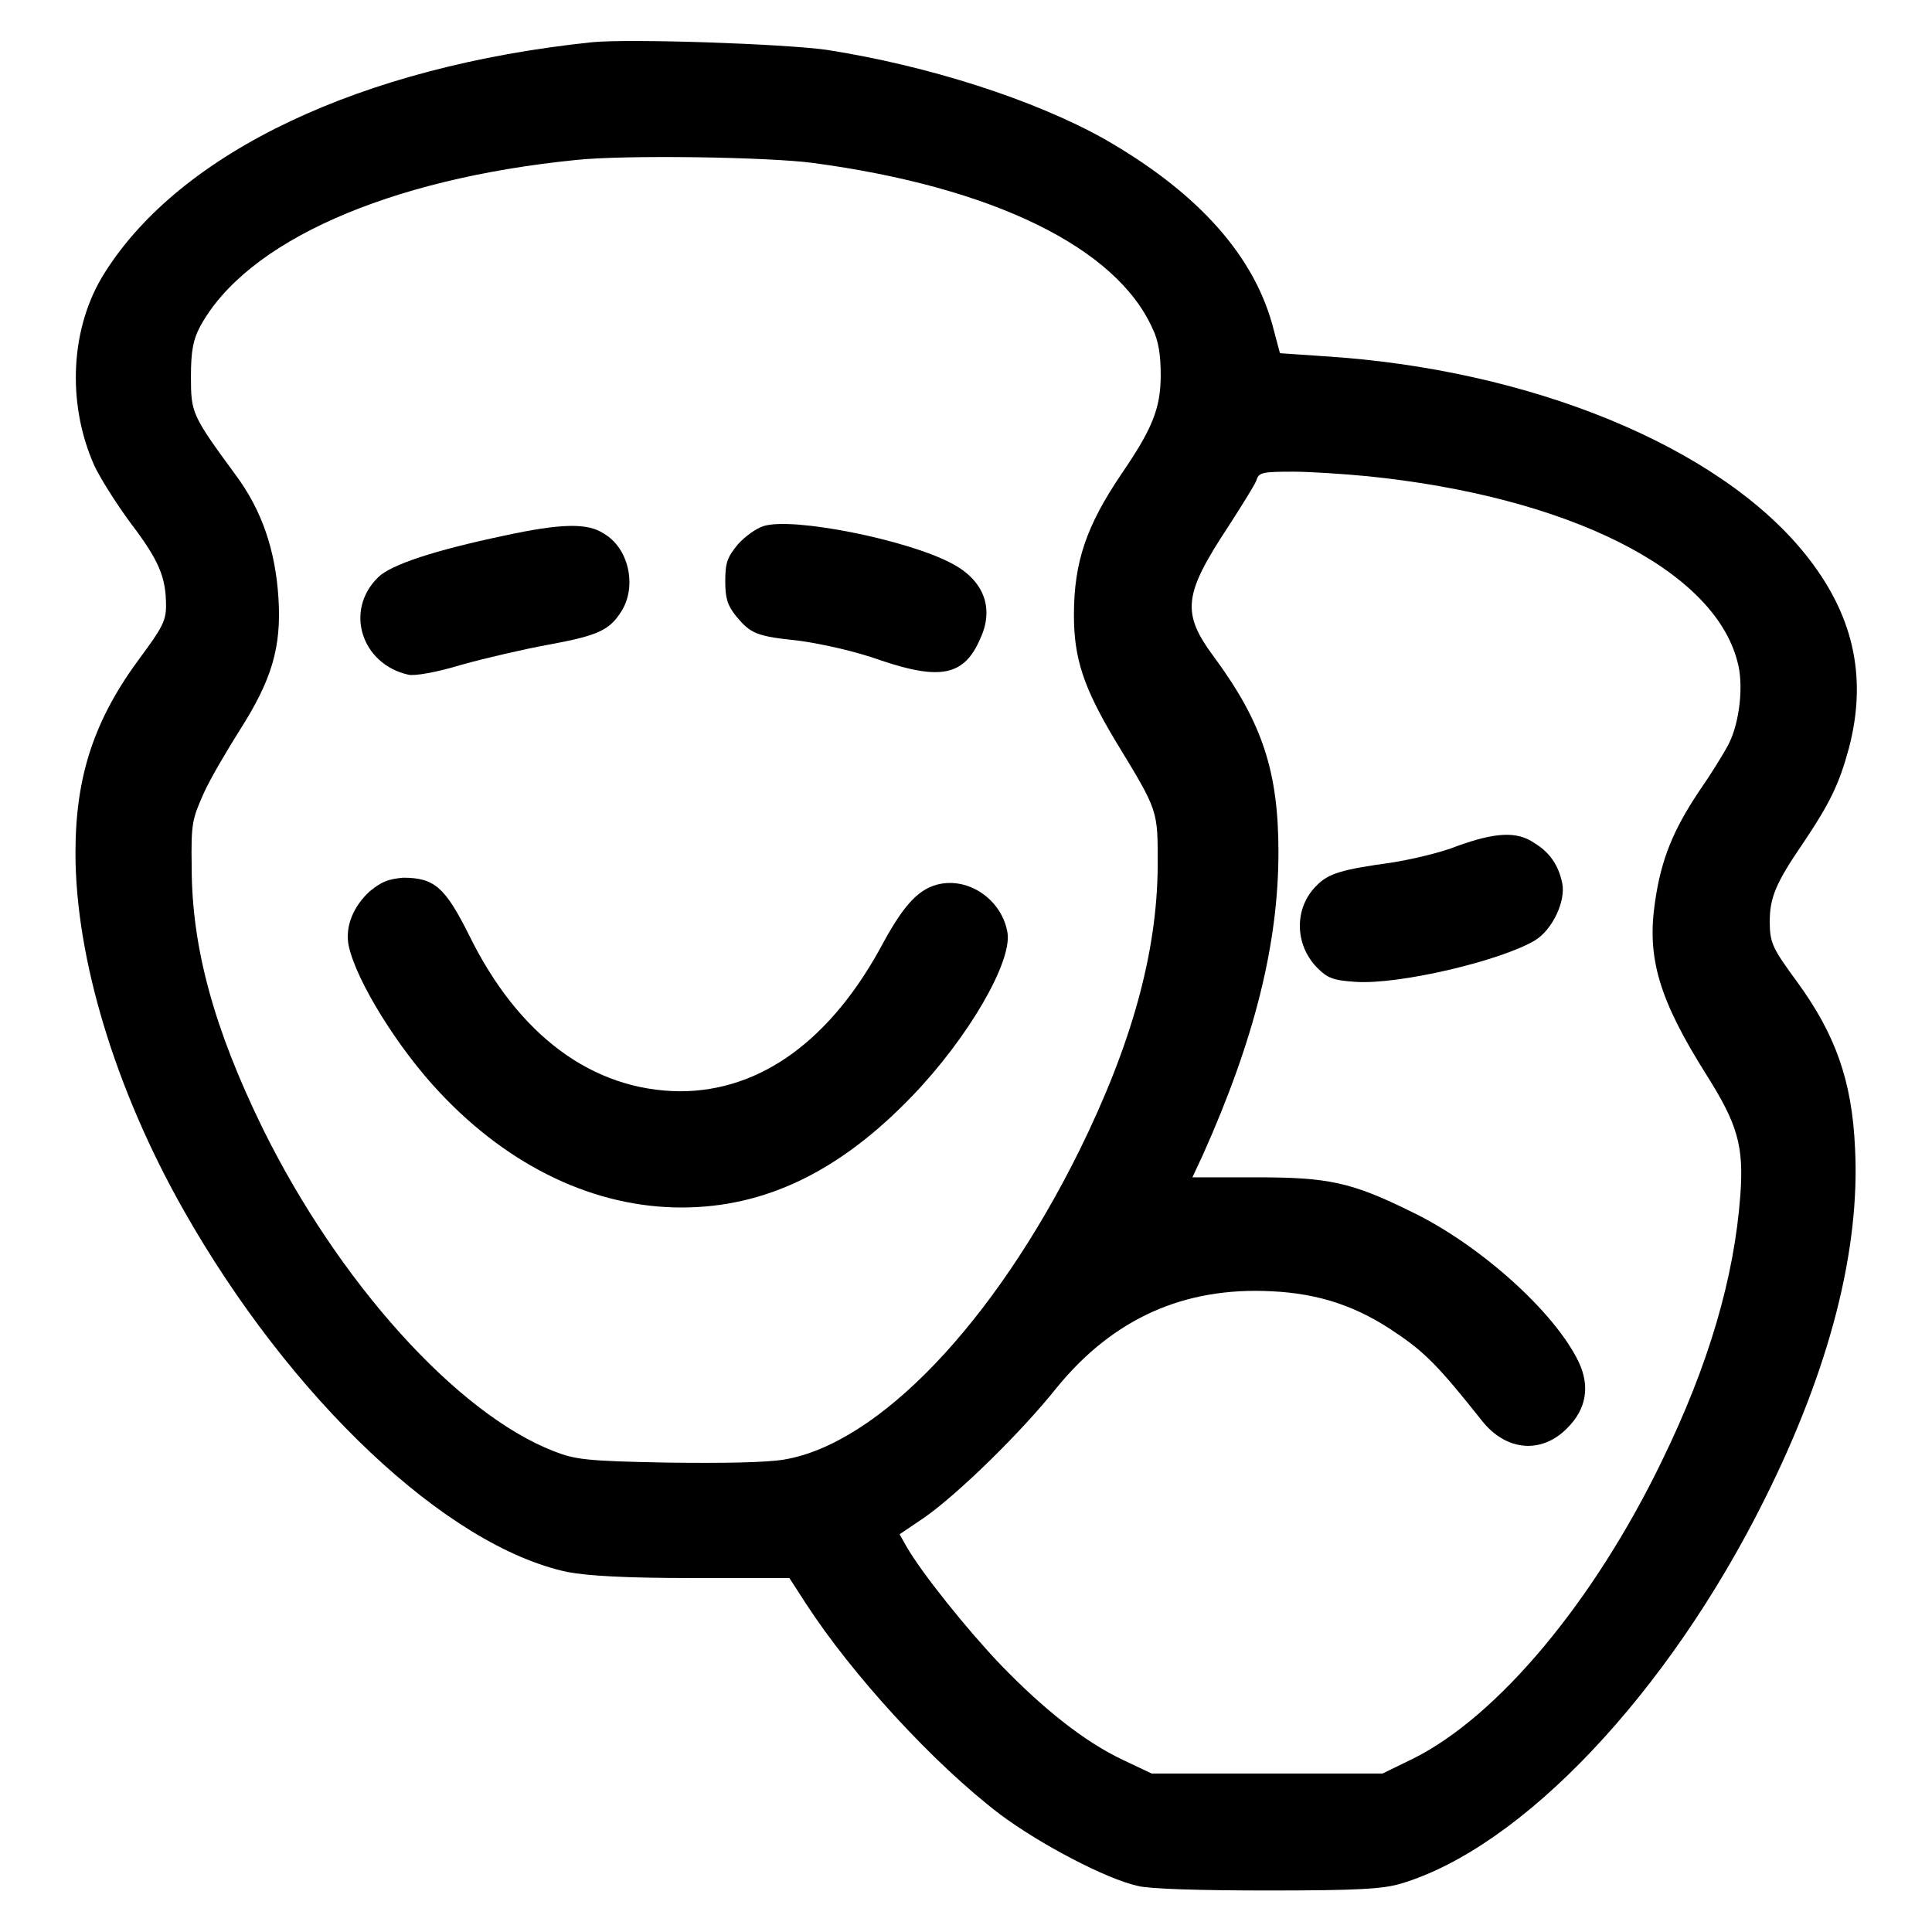
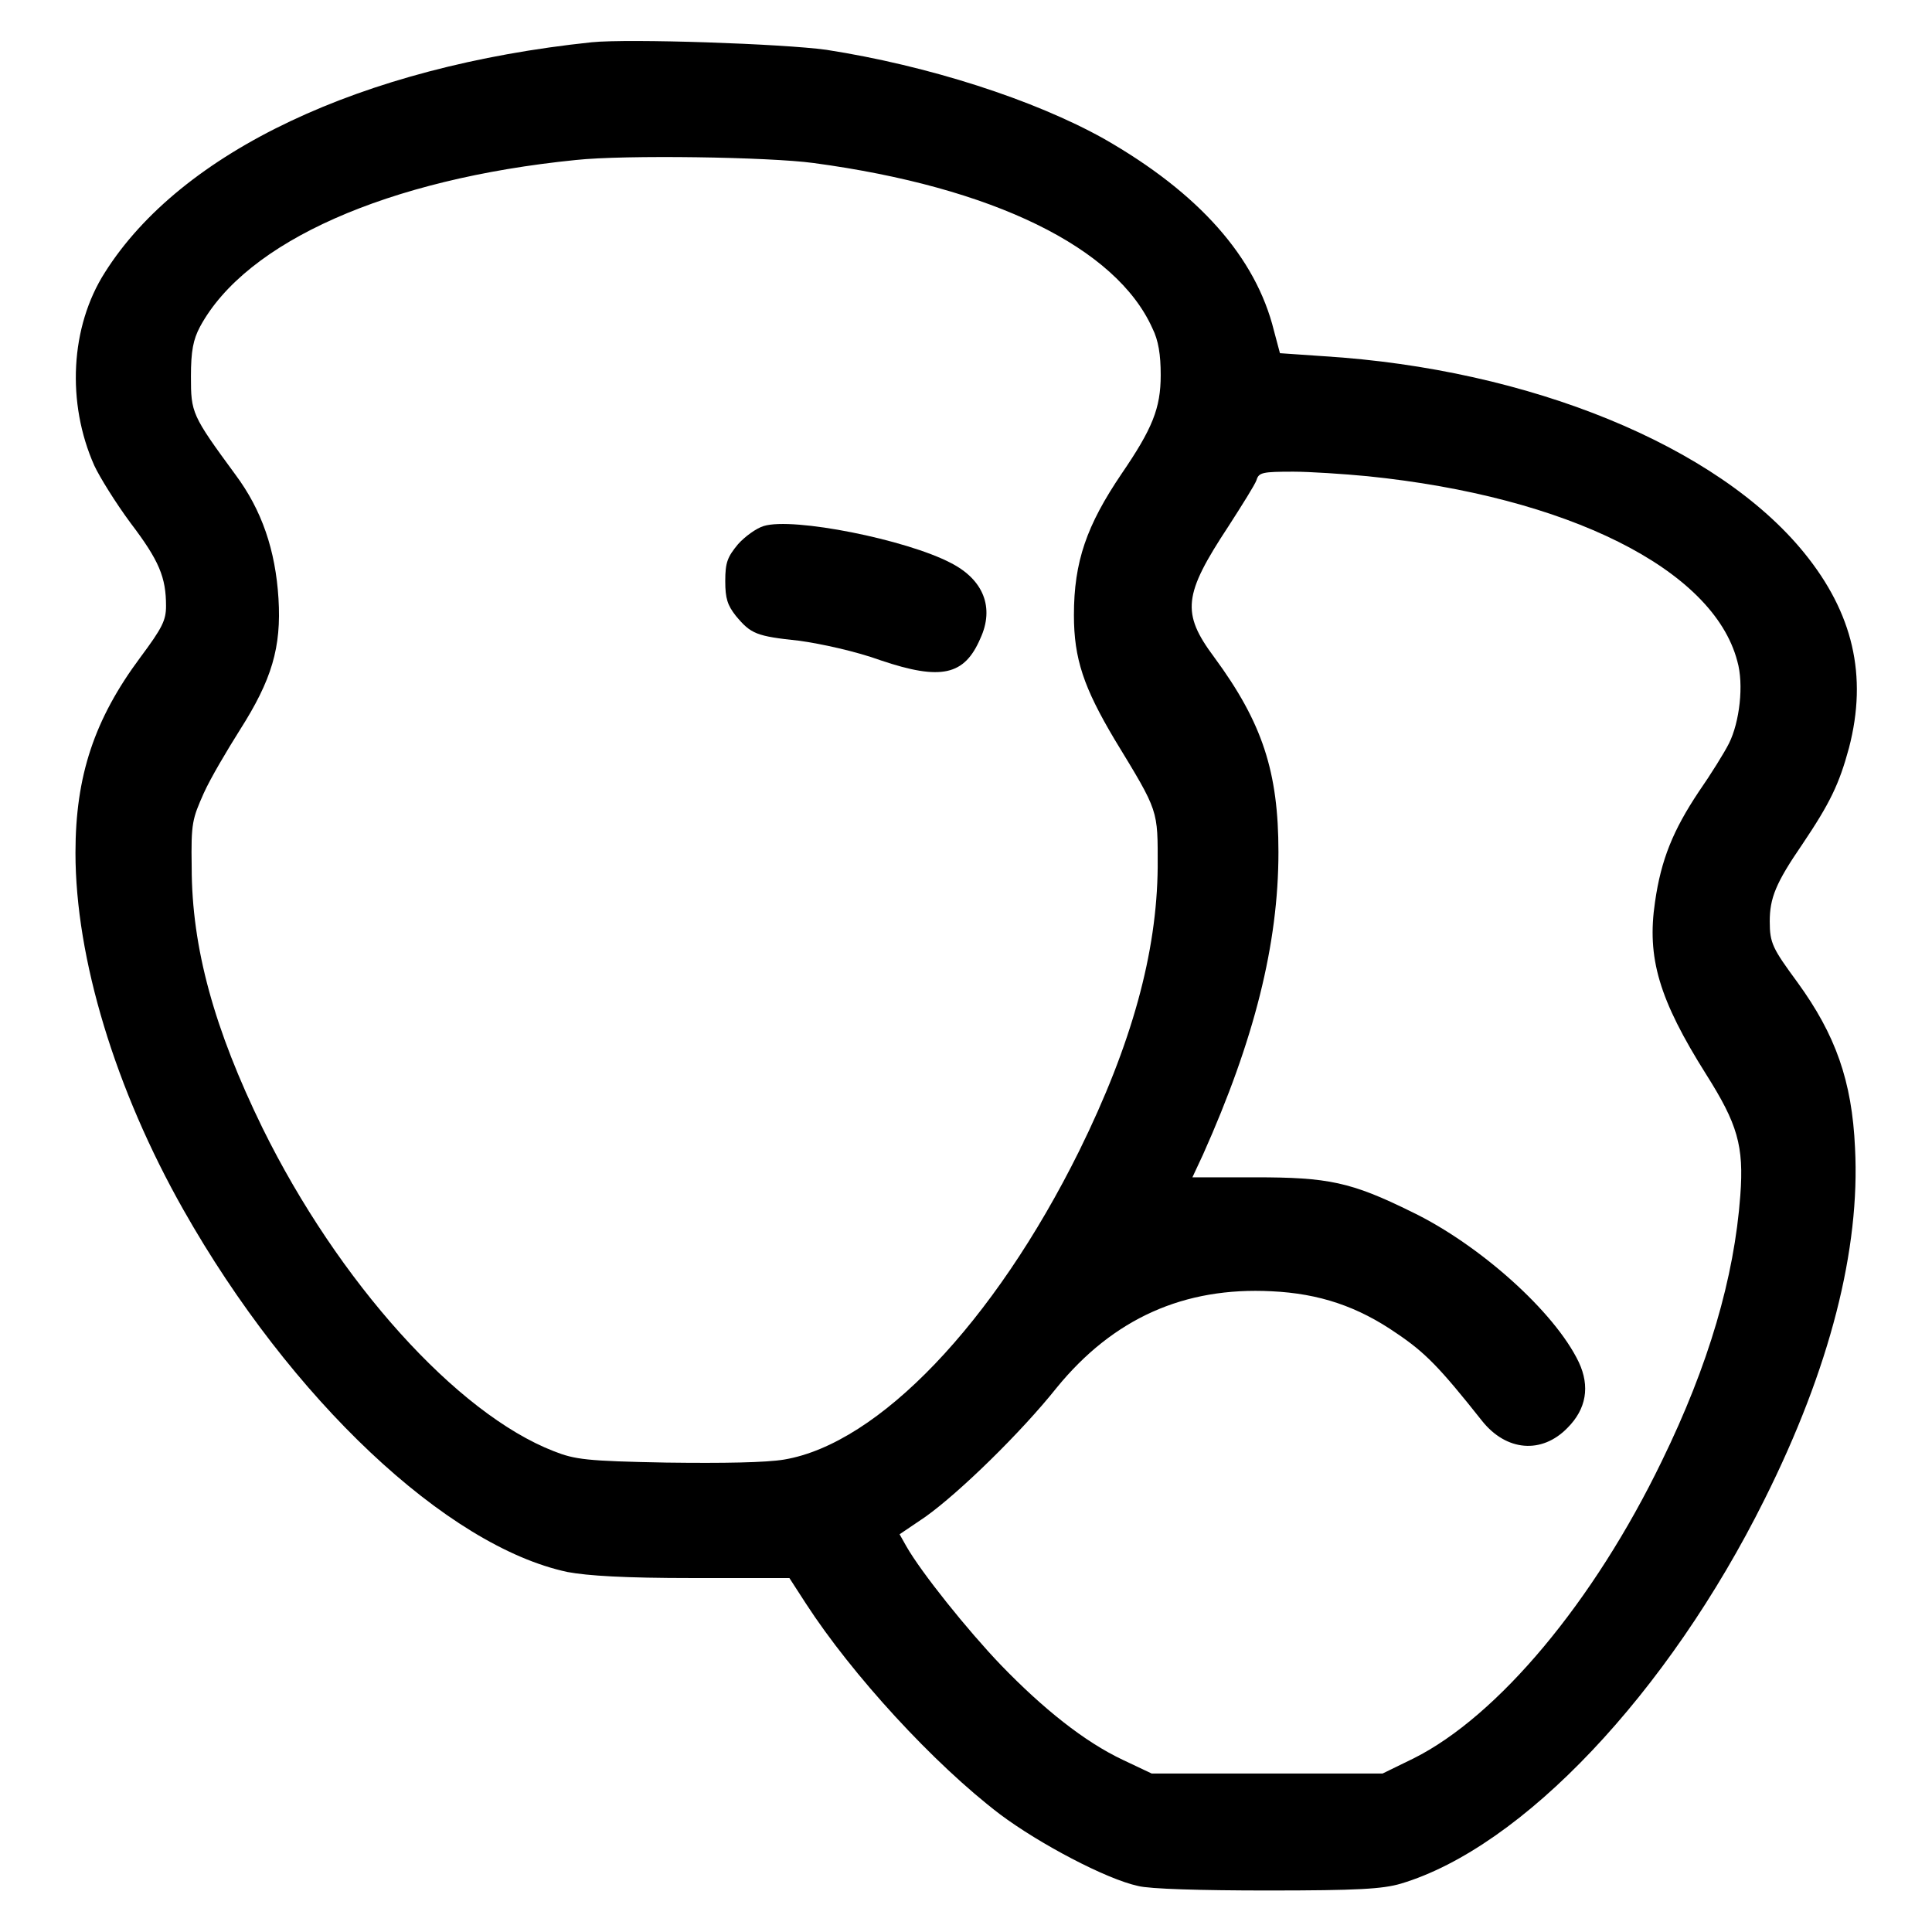
<svg xmlns="http://www.w3.org/2000/svg" version="1.1" x="0px" y="0px" viewBox="0 0 256 256" enable-background="new 0 0 256 256" xml:space="preserve">
  <g>
    <g>
      <g>
        <path fill="#000000" d="M78.4,5.6C47.9,8.8,24,20.1,13.9,36.1c-4.6,7.2-5.1,17.3-1.4,25.6c0.7,1.5,2.8,4.9,4.8,7.6c3.8,5,4.7,7.2,4.7,11c0,1.9-0.5,2.9-3.4,6.8C12.5,95.3,10,102.8,10,113c0,14,5.3,31.4,14.3,47.3c14.2,25.1,34.9,44.6,50.9,48c2.7,0.5,7.5,0.8,16.6,0.8h12.8l2.2,3.4c6.1,9.4,16.9,21.2,25.7,27.9c5.2,3.9,14.1,8.6,18.3,9.5c1.5,0.4,8.4,0.6,17.2,0.6c11.9,0,15.2-0.2,17.6-0.9c16.1-4.8,35.4-25.2,48.2-50.9c8.7-17.4,12.7-33.2,12-46.6c-0.4-8.9-2.6-15-7.6-21.9c-3.3-4.5-3.7-5.2-3.7-8.1c0-3.1,0.8-5.1,4.3-10.2c3.7-5.5,4.9-8,6.2-12.8c2.5-9.6,0.5-17.9-5.9-25.8c-11.5-14.2-36.4-24.4-63.7-26.1l-5.8-0.4l-0.8-3c-2.4-9.7-9.9-18.2-22.5-25.4C137,13.2,123,8.7,109.5,6.6C103.7,5.8,83.4,5.1,78.4,5.6z M107.8,21.6c23.8,3.2,40.1,11.2,44.9,21.9c0.8,1.6,1.1,3.5,1.1,6.2c0,4.4-1.1,7.1-5.2,13.1c-4.6,6.8-6.3,11.6-6.3,18.7c0,5.8,1.3,9.6,5.4,16.5c5.9,9.7,5.7,9.2,5.7,16.9c-0.1,11.3-3.4,23.4-10.4,37.6c-11.3,22.8-26.6,38.8-39.1,40.9c-2.4,0.4-8,0.5-15.6,0.4c-10.6-0.2-12.1-0.4-14.9-1.5c-12.9-5-28.6-22.5-38.6-42.8c-6.4-13.1-9.4-23.9-9.4-34.6c-0.1-5.9,0.1-6.4,1.6-9.8c0.9-2,3.1-5.7,4.8-8.4c4.2-6.6,5.5-10.9,5.1-17.4c-0.4-6.4-2.2-11.7-5.7-16.4c-5.8-7.9-5.9-8.2-5.9-13c0-3.4,0.3-4.9,1.2-6.6c6.1-11.3,24.9-19.6,49.8-22.1C82.8,20.5,101.9,20.8,107.8,21.6z M181.2,63.1c26.5,2.7,45.8,12.3,49,24.5c0.9,3.1,0.3,8.1-1.1,10.9c-0.6,1.2-2.4,4.1-4,6.4c-3.4,5.1-5,9-5.8,14.6c-1.1,7.4,0.5,12.9,6.8,22.9c4.1,6.5,5,9.4,4.5,16c-0.8,10.9-4.2,22.5-10.4,35.2c-9,18.6-21.7,33.8-32.9,39.4l-4.1,2h-15.3h-15.3l-3.8-1.8c-5.1-2.4-10.6-6.8-16.2-12.6c-4.4-4.6-10.5-12.2-12.5-15.7l-0.9-1.6l3.4-2.3c4.5-3.2,12.7-11.2,17.4-17.1c7.5-9.2,16.9-13.4,28.5-12.8c6.3,0.3,11.4,2,16.6,5.6c3.7,2.5,5.6,4.4,11.3,11.6c3.2,4,7.9,4.4,11.3,0.9c2.5-2.5,3-5.5,1.5-8.7c-3.2-6.7-13.2-15.6-22.1-19.9c-8.1-4-11.1-4.6-20.8-4.6h-8.3l1.4-3c6.8-15.2,10-27.9,10-40.1c0-10.6-2.1-17.1-8.5-25.8c-4.4-5.9-4.1-8.3,1.9-17.4c1.8-2.8,3.5-5.5,3.7-6.1c0.3-1,0.8-1.1,4.9-1.1C173.5,62.5,178.1,62.8,181.2,63.1z" />
        <path fill="#000000" d="M101.2,69.7c-1,0.3-2.5,1.4-3.4,2.4c-1.4,1.7-1.7,2.4-1.7,4.9c0,2.3,0.3,3.2,1.4,4.6c2,2.4,2.7,2.7,8.4,3.3c2.9,0.4,7.5,1.4,10.8,2.6c8,2.7,11.1,2,13.2-2.9c1.9-4.1,0.4-7.8-3.9-10C120.1,71.5,105.1,68.5,101.2,69.7z" />
-         <path fill="#000000" d="M66.7,71c-9,1.9-14.9,3.8-16.6,5.5c-4.5,4.4-2.2,11.5,4,12.9c0.8,0.2,3.7-0.3,7-1.3c3.2-0.9,8.4-2.1,11.7-2.7c6.5-1.2,8-1.9,9.6-4.5c2-3.3,0.9-8.3-2.4-10.2C77.9,69.3,74.5,69.3,66.7,71z" />
-         <path fill="#000000" d="M49,118.1c-2.2,2-3.3,4.7-2.8,7.2c1,4.7,6.6,13.7,12.1,19.5c9.3,9.9,20.6,15.2,32,15.2c11.1,0,21-4.8,30.6-14.8c7.4-7.7,13.2-17.7,12.6-21.6c-0.7-4.2-4.8-7.2-8.8-6.5c-2.8,0.5-4.8,2.6-7.6,7.7c-6.9,13-16.3,19.8-27,19.8c-11.6-0.1-21.4-7.4-27.9-20.6c-3.2-6.4-4.6-7.7-8.8-7.7C51.4,116.5,50.6,116.8,49,118.1z" />
-         <path fill="#000000" d="M193.1,112.1c-2.2,0.9-6.2,1.8-8.7,2.2c-6.5,0.9-8.4,1.4-10,3.1c-2.9,2.9-2.9,7.7,0.1,10.8c1.4,1.4,2.1,1.7,5.1,1.9c5.8,0.4,19.3-2.8,23.8-5.5c2.3-1.4,4.1-5.2,3.6-7.6c-0.5-2.4-1.7-4.1-3.7-5.3C201,110.1,198.1,110.3,193.1,112.1z" />
      </g>
    </g>
  </g>
</svg>